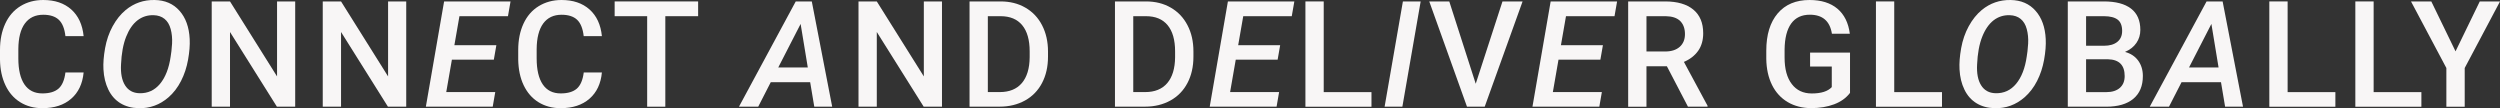
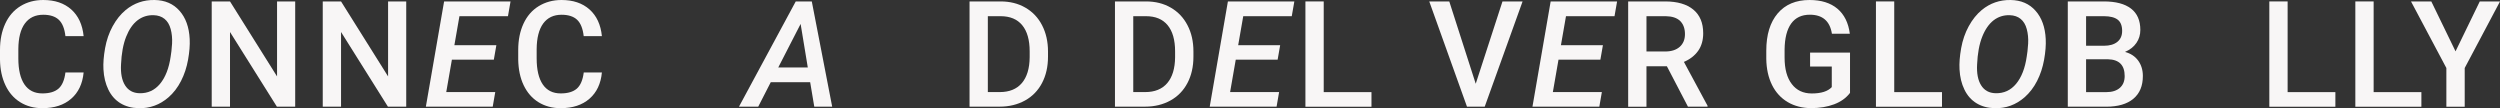
<svg xmlns="http://www.w3.org/2000/svg" id="_レイヤー_2" viewBox="0 0 523.47 22.65">
  <rect x="0" y="0" width="523.47" height="22.65" fill="#333333" stroke="none" />
  <defs>
    <style>.cls-1{fill:#f8f6f6;}</style>
  </defs>
  <g id="text">
    <path class="cls-1" d="m17.51,15.17c-.22,2.35-1.09,4.19-2.6,5.5-1.51,1.32-3.53,1.98-6.04,1.98-1.76,0-3.3-.42-4.64-1.25s-2.37-2.02-3.09-3.55C.41,16.31.03,14.53,0,12.5v-2.06c0-2.08.37-3.91,1.1-5.49s1.79-2.81,3.17-3.66S7.25,0,9.05,0C11.48,0,13.44.66,14.92,1.98s2.35,3.18,2.59,5.59h-3.81c-.18-1.58-.64-2.73-1.39-3.43-.74-.7-1.83-1.05-3.26-1.05-1.66,0-2.94.61-3.84,1.83s-1.35,3-1.37,5.36v1.95c0,2.38.43,4.2,1.28,5.45.85,1.25,2.1,1.88,3.75,1.88,1.5,0,2.63-.34,3.39-1.01s1.24-1.8,1.44-3.38h3.81Z" />
    <path class="cls-1" d="m29,22.65c-1.43-.03-2.69-.37-3.78-1.03-1.08-.66-1.93-1.61-2.53-2.85s-.95-2.66-1.03-4.25c-.07-1.26.04-2.73.34-4.42.3-1.69.83-3.22,1.59-4.61.76-1.39,1.67-2.52,2.73-3.4C28.07.66,30.08-.04,32.38,0c2.18.04,3.92.79,5.21,2.26,1.3,1.46,2.01,3.44,2.13,5.93.06,1.25-.05,2.69-.34,4.31s-.78,3.11-1.48,4.47-1.57,2.49-2.61,3.4c-1.8,1.57-3.89,2.34-6.28,2.29Zm6.89-11.91l.14-1.6c.06-1.1-.04-2.12-.29-3.05s-.68-1.64-1.28-2.13-1.36-.75-2.28-.78c-1.27-.04-2.4.32-3.38,1.07s-1.78,1.91-2.39,3.45c-.61,1.54-.97,3.48-1.07,5.81-.1,1.85.18,3.3.85,4.36.67,1.06,1.66,1.61,3,1.65,1.75.05,3.19-.61,4.32-1.97s1.88-3.28,2.23-5.75l.15-1.06Z" />
    <path class="cls-1" d="m61.81,22.34h-3.83l-9.82-15.64v15.64h-3.83V.3h3.83l9.85,15.7V.3h3.8v22.04Z" />
    <path class="cls-1" d="m85.06,22.34h-3.83l-9.82-15.64v15.64h-3.83V.3h3.83l9.85,15.7V.3h3.8v22.04Z" />
    <path class="cls-1" d="m103.4,12.5h-8.78l-1.18,6.78h10.26l-.53,3.06h-14L92.99.3h13.91l-.54,3.09h-10.16l-1.06,6.08h8.79l-.53,3.03Z" />
    <path class="cls-1" d="m126.03,15.17c-.22,2.35-1.09,4.19-2.6,5.5-1.51,1.32-3.53,1.98-6.04,1.98-1.76,0-3.3-.42-4.64-1.25s-2.37-2.02-3.1-3.55-1.1-3.31-1.14-5.34v-2.06c0-2.08.37-3.91,1.1-5.49s1.79-2.81,3.17-3.66S115.76,0,117.57,0c2.43,0,4.39.66,5.87,1.98,1.48,1.32,2.35,3.18,2.59,5.59h-3.81c-.18-1.58-.64-2.73-1.38-3.43-.74-.7-1.83-1.05-3.26-1.05-1.66,0-2.94.61-3.84,1.83-.89,1.22-1.35,3-1.37,5.36v1.95c0,2.38.43,4.2,1.28,5.45.85,1.25,2.1,1.88,3.75,1.88,1.5,0,2.63-.34,3.39-1.01s1.24-1.8,1.44-3.38h3.81Z" />
-     <path class="cls-1" d="m146.18,3.39h-6.87v18.95h-3.8V3.39h-6.81V.3h17.48v3.09Z" />
    <path class="cls-1" d="m169.64,17.21h-8.25l-2.63,5.13h-4.03L166.62.3h3.36l4.27,22.04h-3.75l-.86-5.13Zm-6.68-3.09h6.18l-1.5-9.11-4.68,9.11Z" />
-     <path class="cls-1" d="m197.24,22.34h-3.83l-9.82-15.64v15.64h-3.83V.3h3.83l9.85,15.7V.3h3.8v22.04Z" />
    <path class="cls-1" d="m203.01,22.34V.3h6.51c1.95,0,3.68.43,5.18,1.3,1.51.87,2.68,2.1,3.5,3.69s1.24,3.42,1.24,5.48v1.1c0,2.09-.42,3.93-1.25,5.51-.83,1.58-2.02,2.81-3.56,3.66s-3.3,1.29-5.29,1.29h-6.34Zm3.83-18.95v15.89h2.5c2.01,0,3.55-.63,4.62-1.88,1.07-1.26,1.62-3.06,1.64-5.41v-1.23c0-2.39-.52-4.22-1.56-5.48-1.04-1.26-2.55-1.89-4.53-1.89h-2.68Z" />
    <path class="cls-1" d="m233.46,22.34V.3h6.51c1.95,0,3.68.43,5.18,1.3,1.51.87,2.68,2.1,3.5,3.69.83,1.59,1.24,3.42,1.24,5.48v1.1c0,2.09-.42,3.93-1.25,5.51s-2.02,2.81-3.56,3.66-3.3,1.29-5.29,1.29h-6.34Zm3.83-18.95v15.89h2.5c2.01,0,3.55-.63,4.62-1.88,1.07-1.26,1.62-3.06,1.64-5.41v-1.23c0-2.39-.52-4.22-1.56-5.48-1.04-1.26-2.55-1.89-4.53-1.89h-2.68Z" />
-     <path class="cls-1" d="m267.53,12.5h-8.78l-1.18,6.78h10.26l-.53,3.06h-14l3.81-22.04h13.91l-.54,3.09h-10.16l-1.06,6.08h8.79l-.53,3.03Z" />
+     <path class="cls-1" d="m267.53,12.5h-8.78l-1.18,6.78h10.26l-.53,3.06h-14l3.81-22.04h13.91l-.54,3.09h-10.16l-1.06,6.08h8.79l-.53,3.03" />
    <path class="cls-1" d="m277.17,19.29h10v3.06h-13.83V.3h3.83v18.98Z" />
-     <path class="cls-1" d="m293.64,22.34h-3.72l3.83-22.04h3.72l-3.83,22.04Z" />
    <path class="cls-1" d="m309,17.54l5.6-17.24h4.21l-7.93,22.04h-3.71l-7.9-22.04h4.19l5.54,17.24Z" />
    <path class="cls-1" d="m335.11,12.5h-8.78l-1.18,6.78h10.26l-.53,3.06h-14l3.81-22.04h13.91l-.54,3.09h-10.16l-1.06,6.08h8.79l-.53,3.03Z" />
    <path class="cls-1" d="m349.02,13.87h-4.27v8.48h-3.83V.3h7.75c2.54,0,4.51.57,5.89,1.71,1.38,1.14,2.07,2.79,2.07,4.95,0,1.47-.36,2.71-1.07,3.7-.71.99-1.7,1.76-2.97,2.3l4.95,9.18v.2h-4.1l-4.42-8.48Zm-4.27-3.09h3.94c1.29,0,2.3-.33,3.03-.98.73-.65,1.09-1.54,1.09-2.67s-.34-2.09-1.01-2.74c-.67-.65-1.67-.98-3.01-1h-4.04v7.39Z" />
    <path class="cls-1" d="m387.35,19.48c-.8,1.04-1.9,1.83-3.31,2.36s-3.02.8-4.81.8-3.48-.42-4.9-1.26c-1.42-.84-2.52-2.04-3.29-3.59-.77-1.56-1.17-3.38-1.2-5.46v-1.73c0-3.33.8-5.93,2.39-7.8C373.81.94,376.04,0,378.89,0c2.45,0,4.4.61,5.84,1.82,1.44,1.22,2.31,2.96,2.6,5.24h-3.75c-.42-2.65-1.96-3.98-4.62-3.98-1.72,0-3.02.62-3.91,1.85-.89,1.24-1.35,3.05-1.38,5.44v1.69c0,2.38.5,4.23,1.51,5.54,1,1.32,2.4,1.97,4.19,1.97,1.96,0,3.35-.44,4.18-1.33v-4.31h-4.54v-2.91h8.36v8.45Z" />
    <path class="cls-1" d="m396.63,19.29h10v3.06h-13.83V.3h3.83v18.98Z" />
    <path class="cls-1" d="m417.64,22.65c-1.43-.03-2.69-.37-3.78-1.03-1.08-.66-1.93-1.61-2.53-2.85-.61-1.25-.95-2.66-1.03-4.25-.07-1.26.04-2.73.34-4.42.3-1.69.83-3.22,1.59-4.61s1.67-2.52,2.73-3.4c1.75-1.43,3.76-2.13,6.05-2.09,2.18.04,3.92.79,5.21,2.26,1.3,1.46,2.01,3.44,2.13,5.93.06,1.25-.05,2.69-.34,4.31-.29,1.62-.78,3.11-1.48,4.47-.7,1.36-1.57,2.49-2.61,3.4-1.8,1.57-3.89,2.34-6.28,2.29Zm6.89-11.91l.14-1.6c.06-1.1-.04-2.12-.29-3.05-.25-.93-.68-1.64-1.28-2.13s-1.36-.75-2.28-.78c-1.27-.04-2.4.32-3.38,1.07-.98.76-1.78,1.91-2.39,3.45s-.97,3.48-1.07,5.81c-.1,1.85.18,3.3.85,4.36s1.66,1.61,3,1.65c1.75.05,3.19-.61,4.32-1.97,1.13-1.36,1.88-3.28,2.23-5.75l.15-1.06Z" />
    <path class="cls-1" d="m432.97,22.34V.3h7.55c2.49,0,4.39.5,5.69,1.5s1.95,2.49,1.95,4.47c0,1.01-.27,1.92-.82,2.72s-1.34,1.43-2.39,1.88c1.19.32,2.11.93,2.76,1.82.65.89.98,1.97.98,3.22,0,2.07-.66,3.66-1.99,4.77-1.33,1.11-3.23,1.66-5.7,1.66h-8.04Zm3.83-12.76h3.75c1.19,0,2.12-.27,2.79-.81s1.01-1.3,1.01-2.29c0-1.09-.31-1.88-.93-2.36-.62-.48-1.59-.73-2.9-.73h-3.72v6.19Zm0,2.82v6.89h4.25c1.2,0,2.14-.3,2.82-.89.68-.6,1.01-1.42,1.01-2.48,0-2.29-1.17-3.46-3.51-3.51h-4.57Z" />
-     <path class="cls-1" d="m465.04,17.21h-8.25l-2.63,5.13h-4.03L462.03.3h3.36l4.27,22.04h-3.75l-.86-5.13Zm-6.68-3.09h6.18l-1.5-9.11-4.68,9.11Z" />
    <path class="cls-1" d="m479,19.29h10v3.06h-13.83V.3h3.83v18.98Z" />
    <path class="cls-1" d="m497.01,19.29h10v3.06h-13.83V.3h3.83v18.98Z" />
    <path class="cls-1" d="m514.16,10.75l5.07-10.44h4.24l-7.39,13.93v8.11h-3.84v-8.11l-7.4-13.93h4.25l5.07,10.44Z" />
  </g>
</svg>